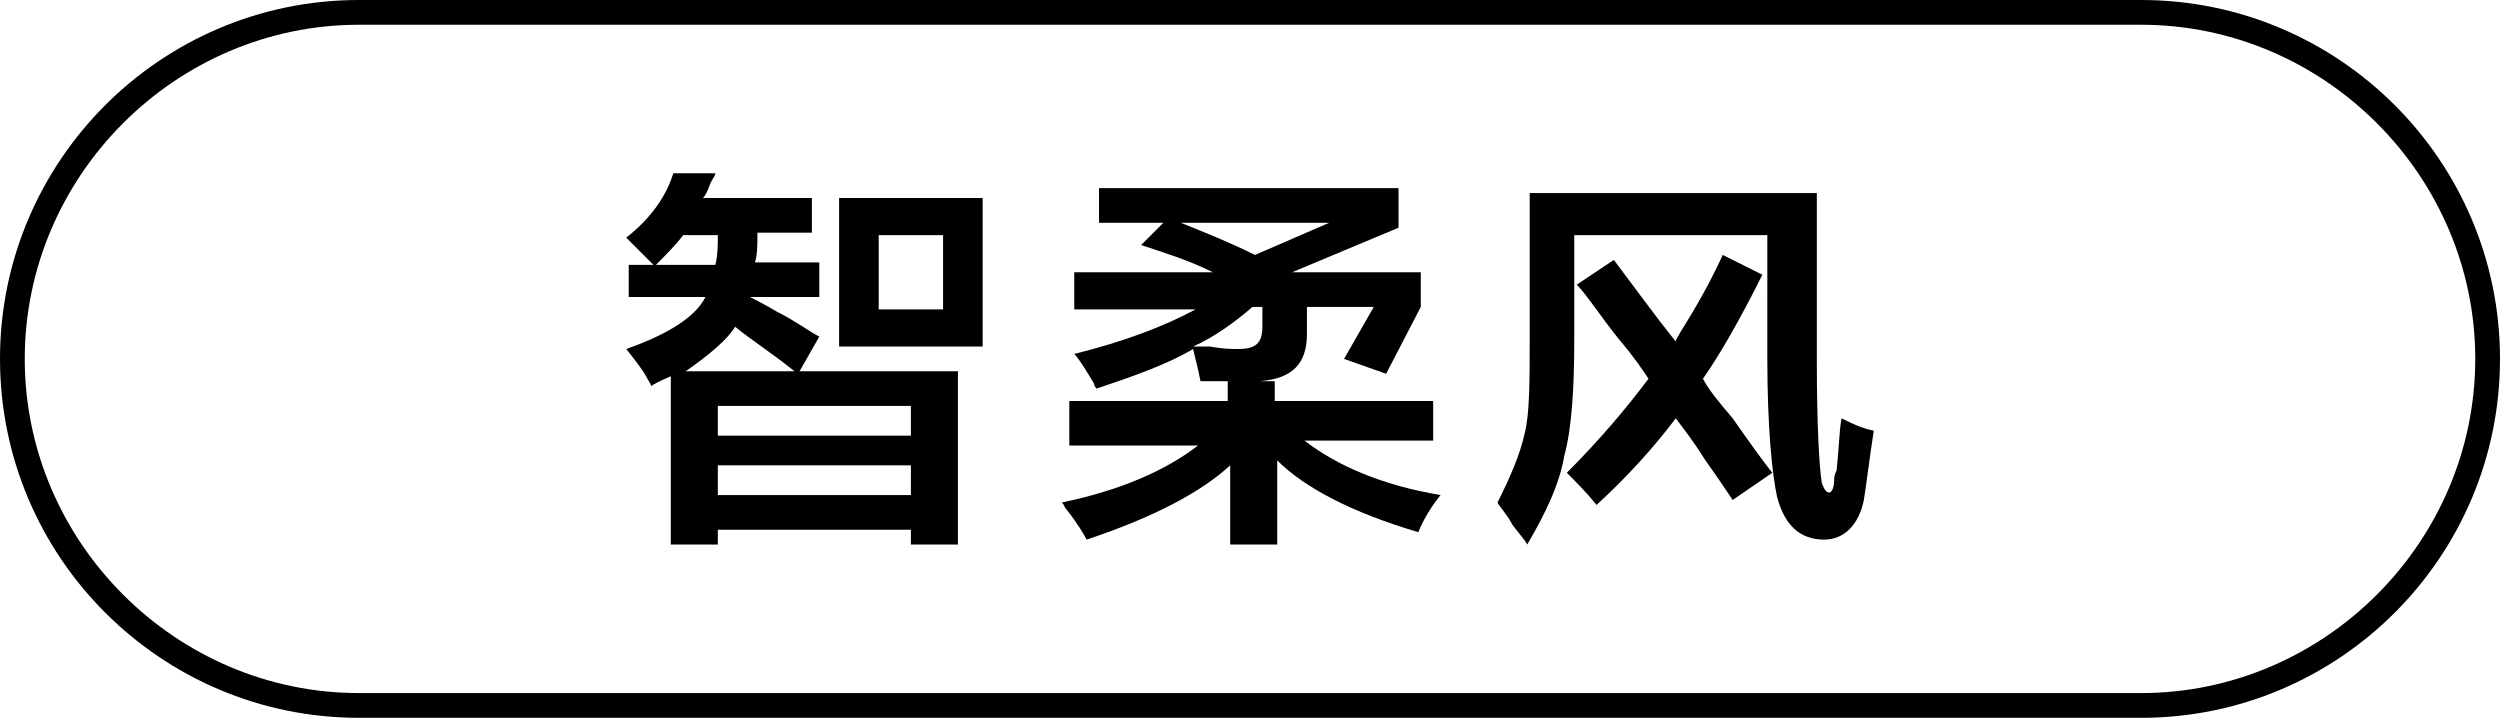
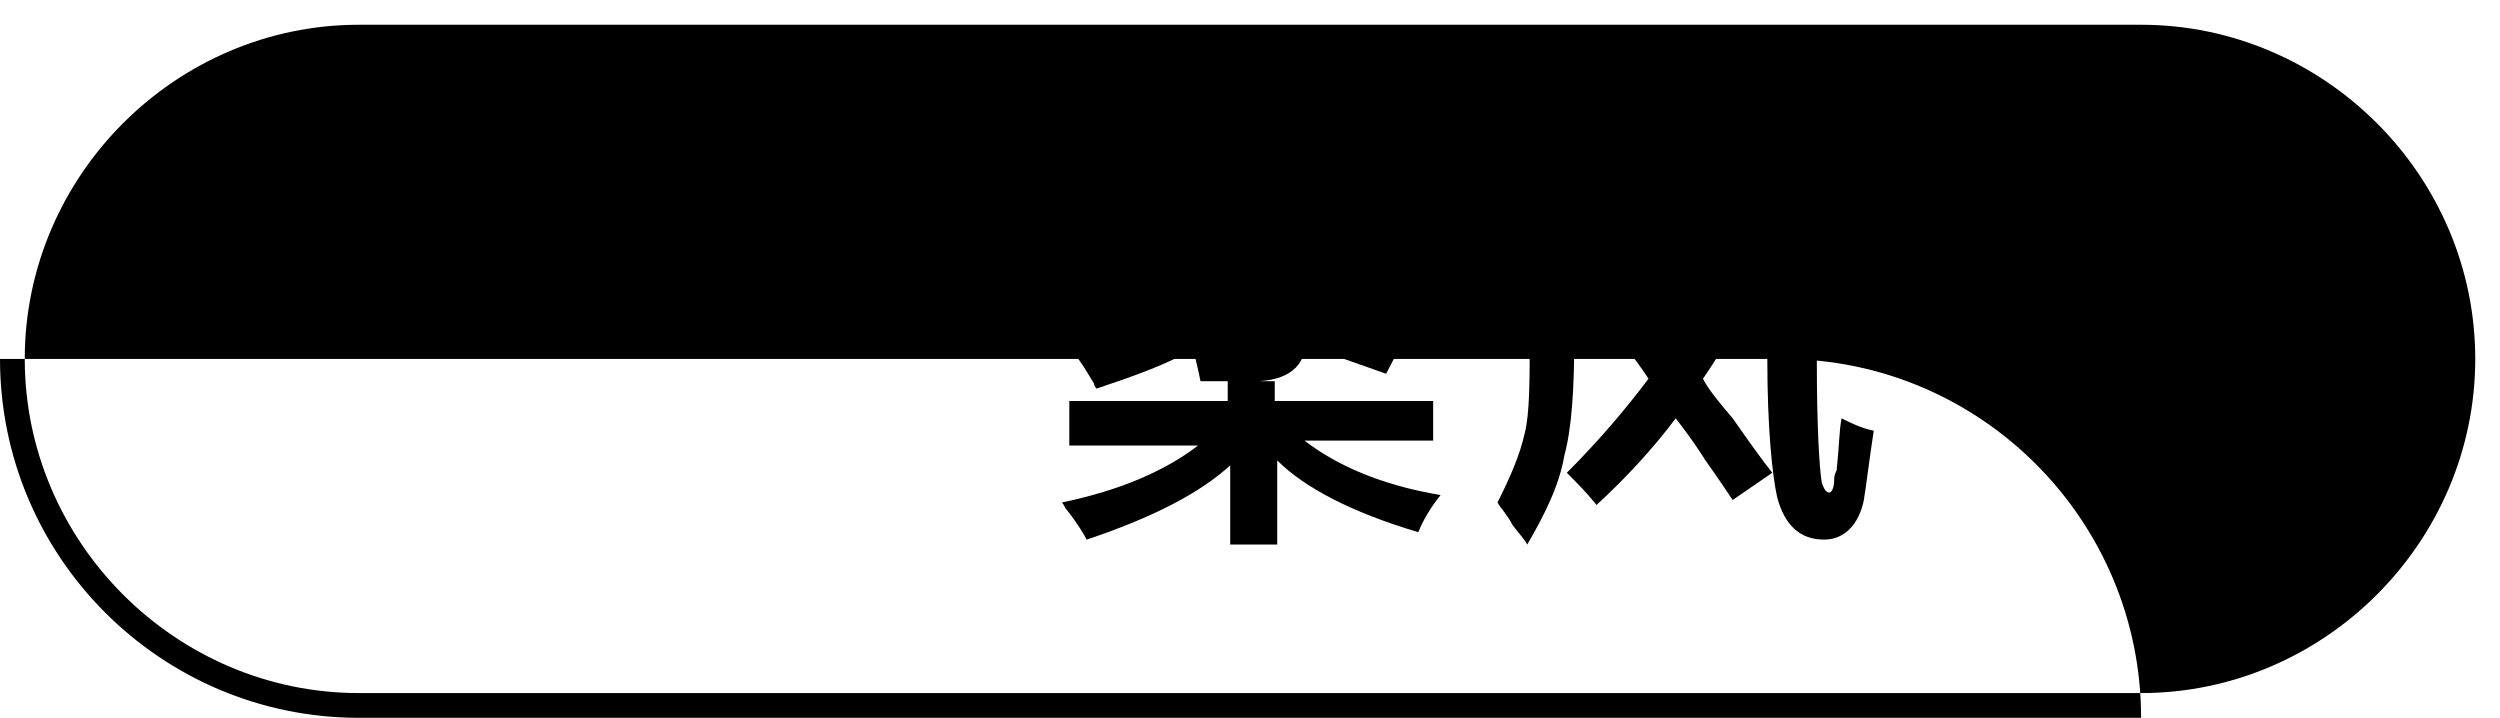
<svg xmlns="http://www.w3.org/2000/svg" version="1.1" id="图层_1" x="0px" y="0px" width="101px" height="29px" viewBox="0 0 101 29" style="enable-background:new 0 0 101 29;" xml:space="preserve">
  <g>
-     <path d="M25.4,12.1v-1.4h1c-0.4-0.4-0.7-0.7-1.1-1.1C26.2,8.9,26.9,8,27.2,7L28.9,7c0,0.1-0.1,0.2-0.2,0.4   c-0.1,0.3-0.2,0.5-0.3,0.6h4.4v1.4h-2.2c0,0.5,0,0.9-0.1,1.2h2.6v1.4h-2.8c0.2,0.1,0.6,0.3,1.1,0.6c0.8,0.4,1.3,0.8,1.7,1L32.3,15   h6.4v7h-1.9v-0.6H29V22h-1.9v-6.8c-0.2,0.1-0.5,0.2-0.8,0.4c0-0.1-0.1-0.2-0.2-0.4c-0.1-0.2-0.4-0.6-0.8-1.1   c1.7-0.6,2.8-1.3,3.2-2.1H25.4z M27.6,9.5c-0.3,0.4-0.7,0.8-1.1,1.2h2.4C29,10.3,29,9.9,29,9.5H27.6z M32.1,15   c-1-0.8-1.8-1.3-2.4-1.8c-0.3,0.5-1,1.1-2,1.8H32.1z M29,16.4v1.2h7.8v-1.2H29z M29,18.8V20h7.8v-1.2H29z M33.9,14V8h5.8v6H33.9z    M35.5,9.5v3h2.6v-3H35.5z" />
    <path d="M43.2,17.8v-1.6h6.4v-0.8h1.9v0.8h6.4v1.6h-5.2c1.3,1,3.1,1.8,5.5,2.2c-0.4,0.5-0.7,1-0.9,1.5c-2.7-0.8-4.6-1.8-5.7-2.9V22   h-1.9v-3.2c-1.2,1.1-3.1,2.1-5.8,3c-0.1-0.2-0.4-0.7-0.8-1.2c-0.1-0.1-0.1-0.2-0.2-0.3c2.4-0.5,4.2-1.3,5.5-2.3H43.2z M56,15.1   l-1.7-0.6l1.2-2.1h-2.7v1.1c0,1.2-0.6,1.8-1.9,1.9c-0.7,0-1.5,0-2.4,0c-0.1-0.5-0.2-0.9-0.3-1.3c-1,0.6-2.4,1.1-3.9,1.6   c0,0-0.1-0.1-0.1-0.2c-0.3-0.5-0.6-1-0.8-1.2c2-0.5,3.6-1.1,4.9-1.8h-4.9V11H49c-1-0.5-2-0.8-2.9-1.1L47,9h-2.6V7.6h12.1v1.6   L52.2,11h5.2v1.4L56,15.1z M47.7,9c1,0.4,2,0.8,3,1.3l3-1.3H47.7z M50,14.1c0.7,0,1-0.2,1-0.9v-0.8h-0.4c-0.7,0.6-1.5,1.2-2.4,1.6   c0.1,0,0.3,0,0.7,0C49.4,14.1,49.8,14.1,50,14.1z" />
    <path d="M61.7,22c-0.1-0.2-0.3-0.4-0.6-0.8c-0.2-0.4-0.5-0.7-0.6-0.9c0.5-1,0.9-1.9,1.1-2.8c0.2-0.8,0.2-2.1,0.2-3.9V7.8h11.6v6.8   c0,2.6,0.1,4.3,0.2,4.9c0.1,0.3,0.2,0.4,0.3,0.4c0.1,0,0.2-0.2,0.2-0.5c0-0.1,0-0.2,0.1-0.4c0.1-0.9,0.1-1.6,0.2-2.1   c0.4,0.2,0.8,0.4,1.3,0.5c-0.2,1.3-0.3,2.2-0.4,2.8c-0.2,1-0.8,1.6-1.6,1.6c-1,0-1.6-0.6-1.9-1.7c-0.2-0.9-0.4-2.8-0.4-5.6V9.5   h-7.8v4.2c0,2-0.1,3.6-0.4,4.7C63,19.6,62.4,20.8,61.7,22z M70,20.2c-0.2-0.3-0.6-0.9-1.1-1.6c-0.5-0.8-0.9-1.3-1.2-1.7   c-0.9,1.2-2,2.4-3.2,3.5c-0.4-0.5-0.8-0.9-1.2-1.3c1.3-1.3,2.4-2.6,3.3-3.8c-0.2-0.3-0.6-0.9-1.2-1.6c-0.8-1-1.3-1.8-1.7-2.2l1.5-1   c0.9,1.2,1.7,2.3,2.5,3.3c0-0.1,0.1-0.2,0.2-0.4c0.5-0.8,1.1-1.8,1.7-3.1l1.6,0.8c-0.9,1.8-1.7,3.2-2.4,4.2   c0.2,0.4,0.6,0.9,1.2,1.6c0.7,1,1.2,1.7,1.6,2.2L70,20.2z" />
  </g>
  <g>
-     <path d="M86.5,29h-72C6.5,29,0,22.5,0,14.5S6.5,0,14.5,0h72c8,0,14.5,6.5,14.5,14.5S94.5,29,86.5,29z M14.5,1C7.1,1,1,7.1,1,14.5   S7.1,28,14.5,28h72c7.4,0,13.5-6.1,13.5-13.5S93.9,1,86.5,1H14.5z" />
+     <path d="M86.5,29h-72C6.5,29,0,22.5,0,14.5h72c8,0,14.5,6.5,14.5,14.5S94.5,29,86.5,29z M14.5,1C7.1,1,1,7.1,1,14.5   S7.1,28,14.5,28h72c7.4,0,13.5-6.1,13.5-13.5S93.9,1,86.5,1H14.5z" />
  </g>
</svg>